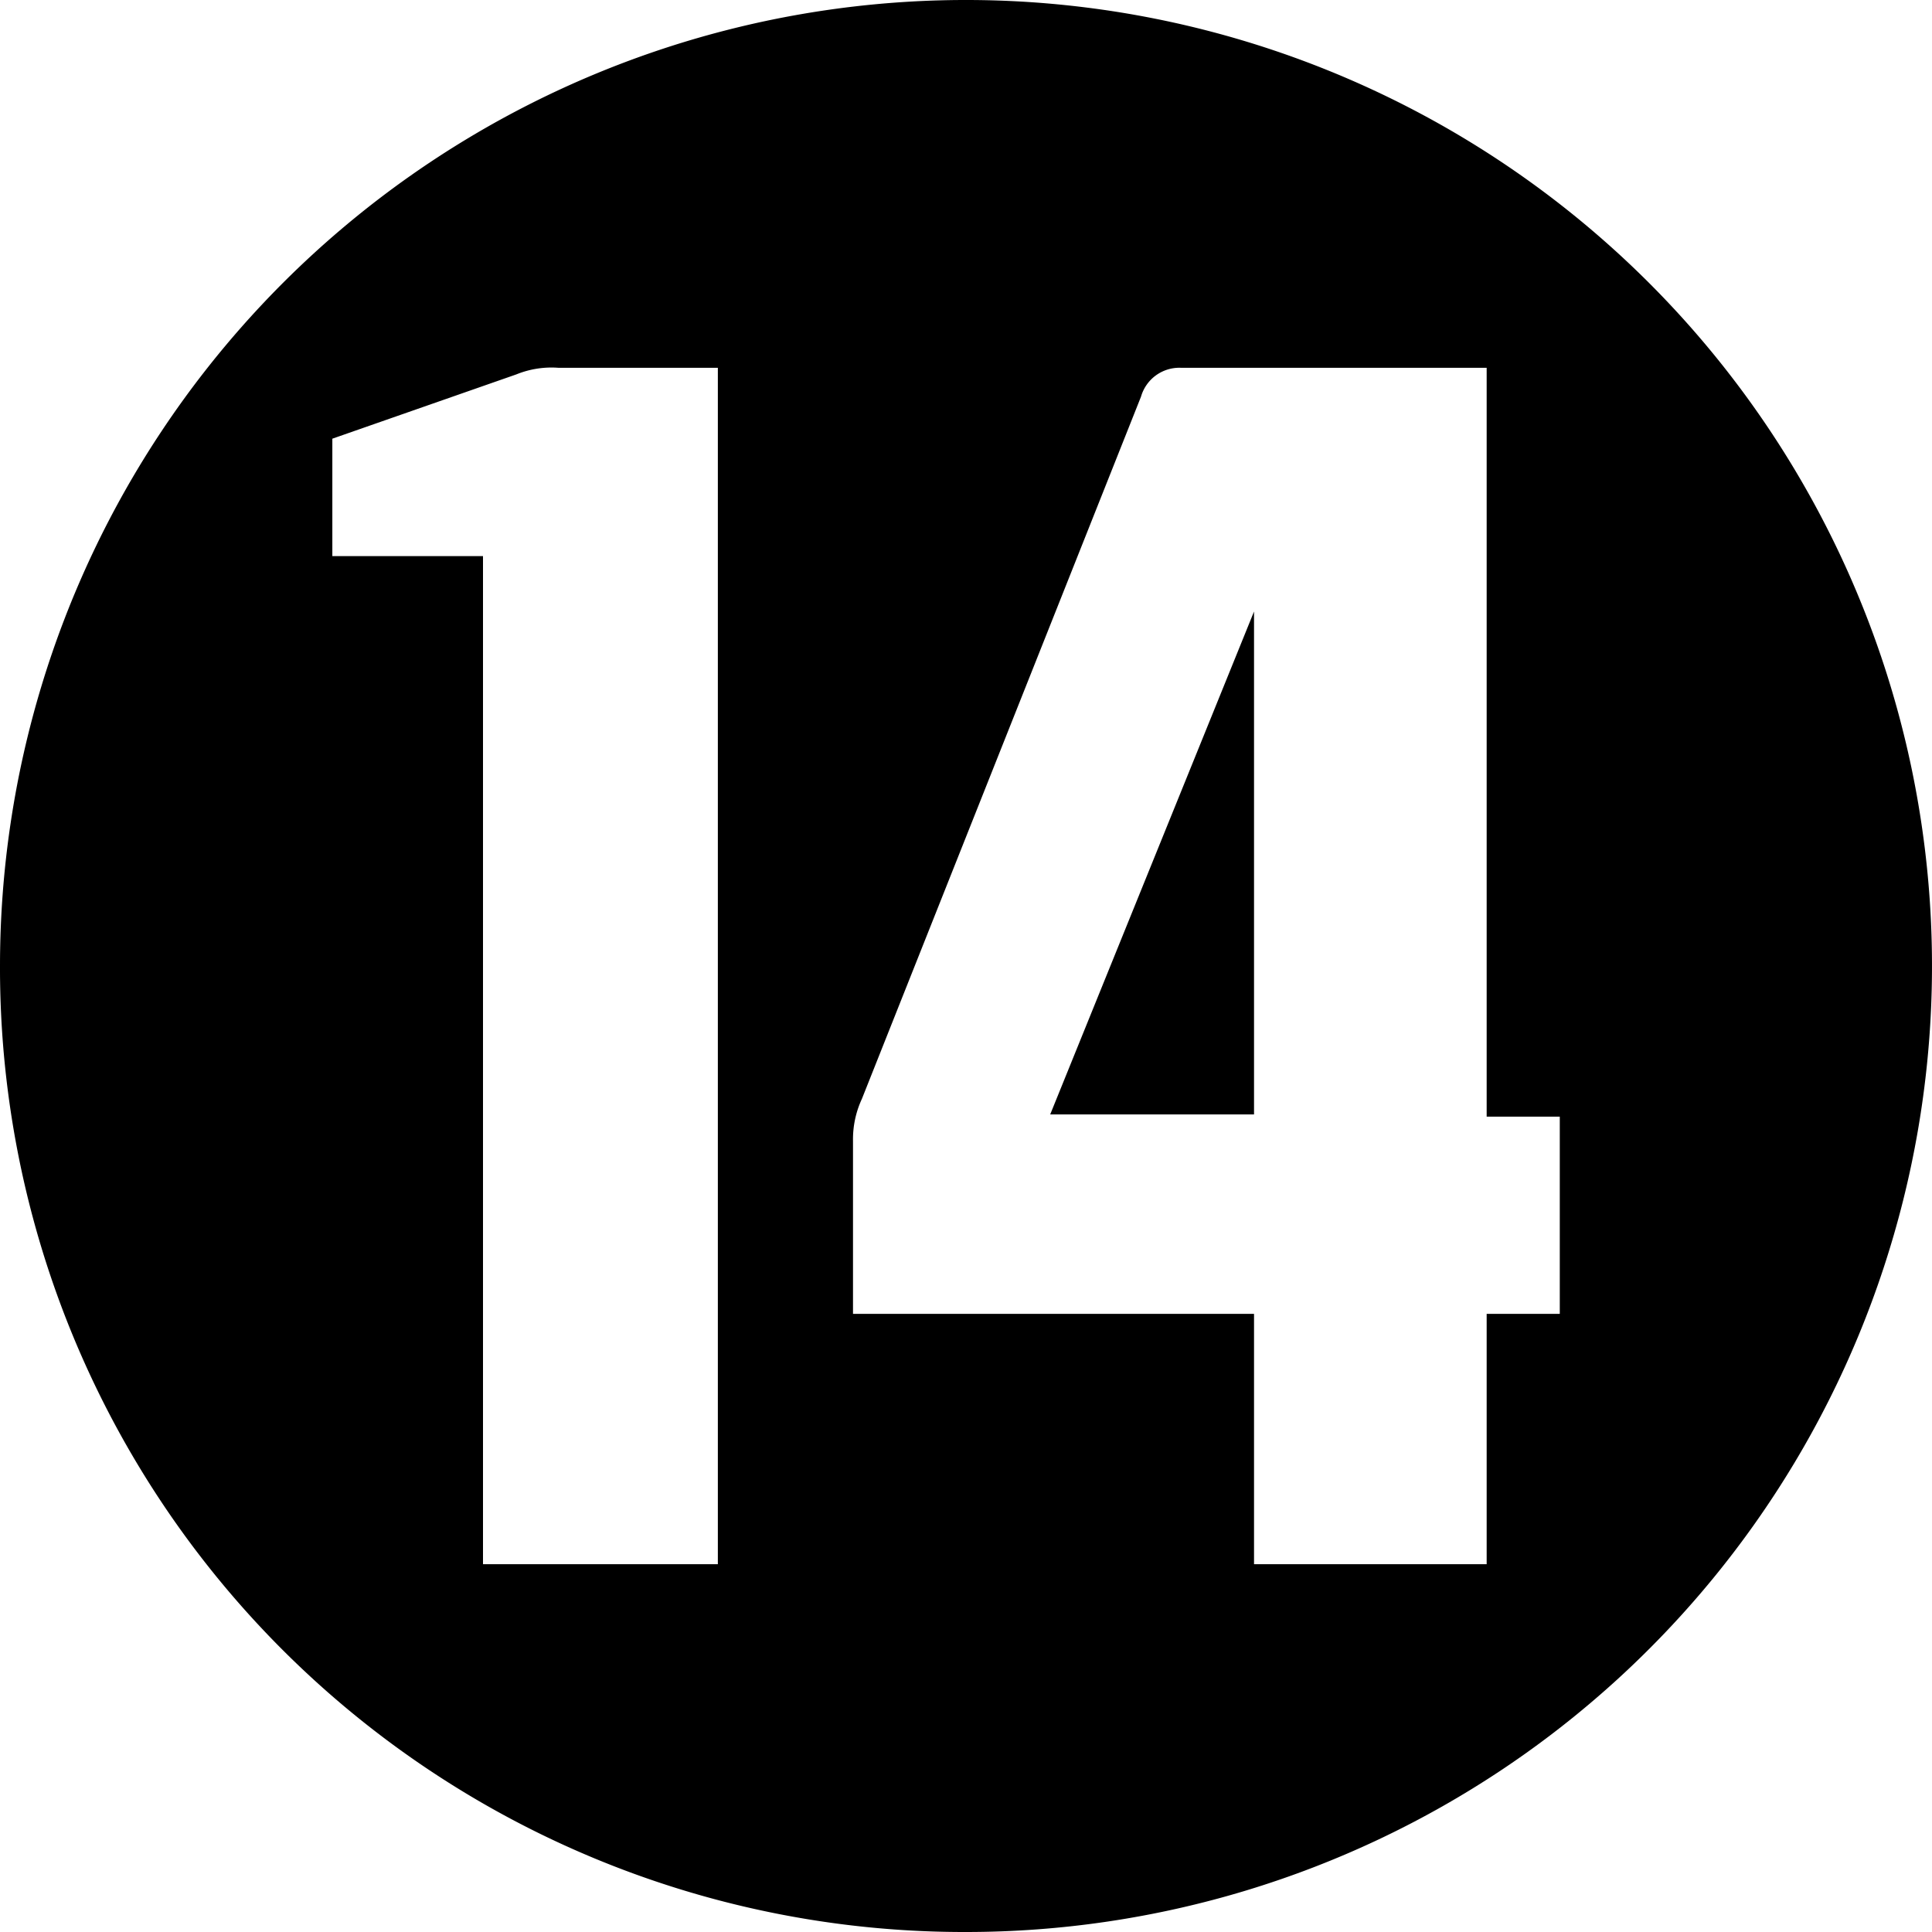
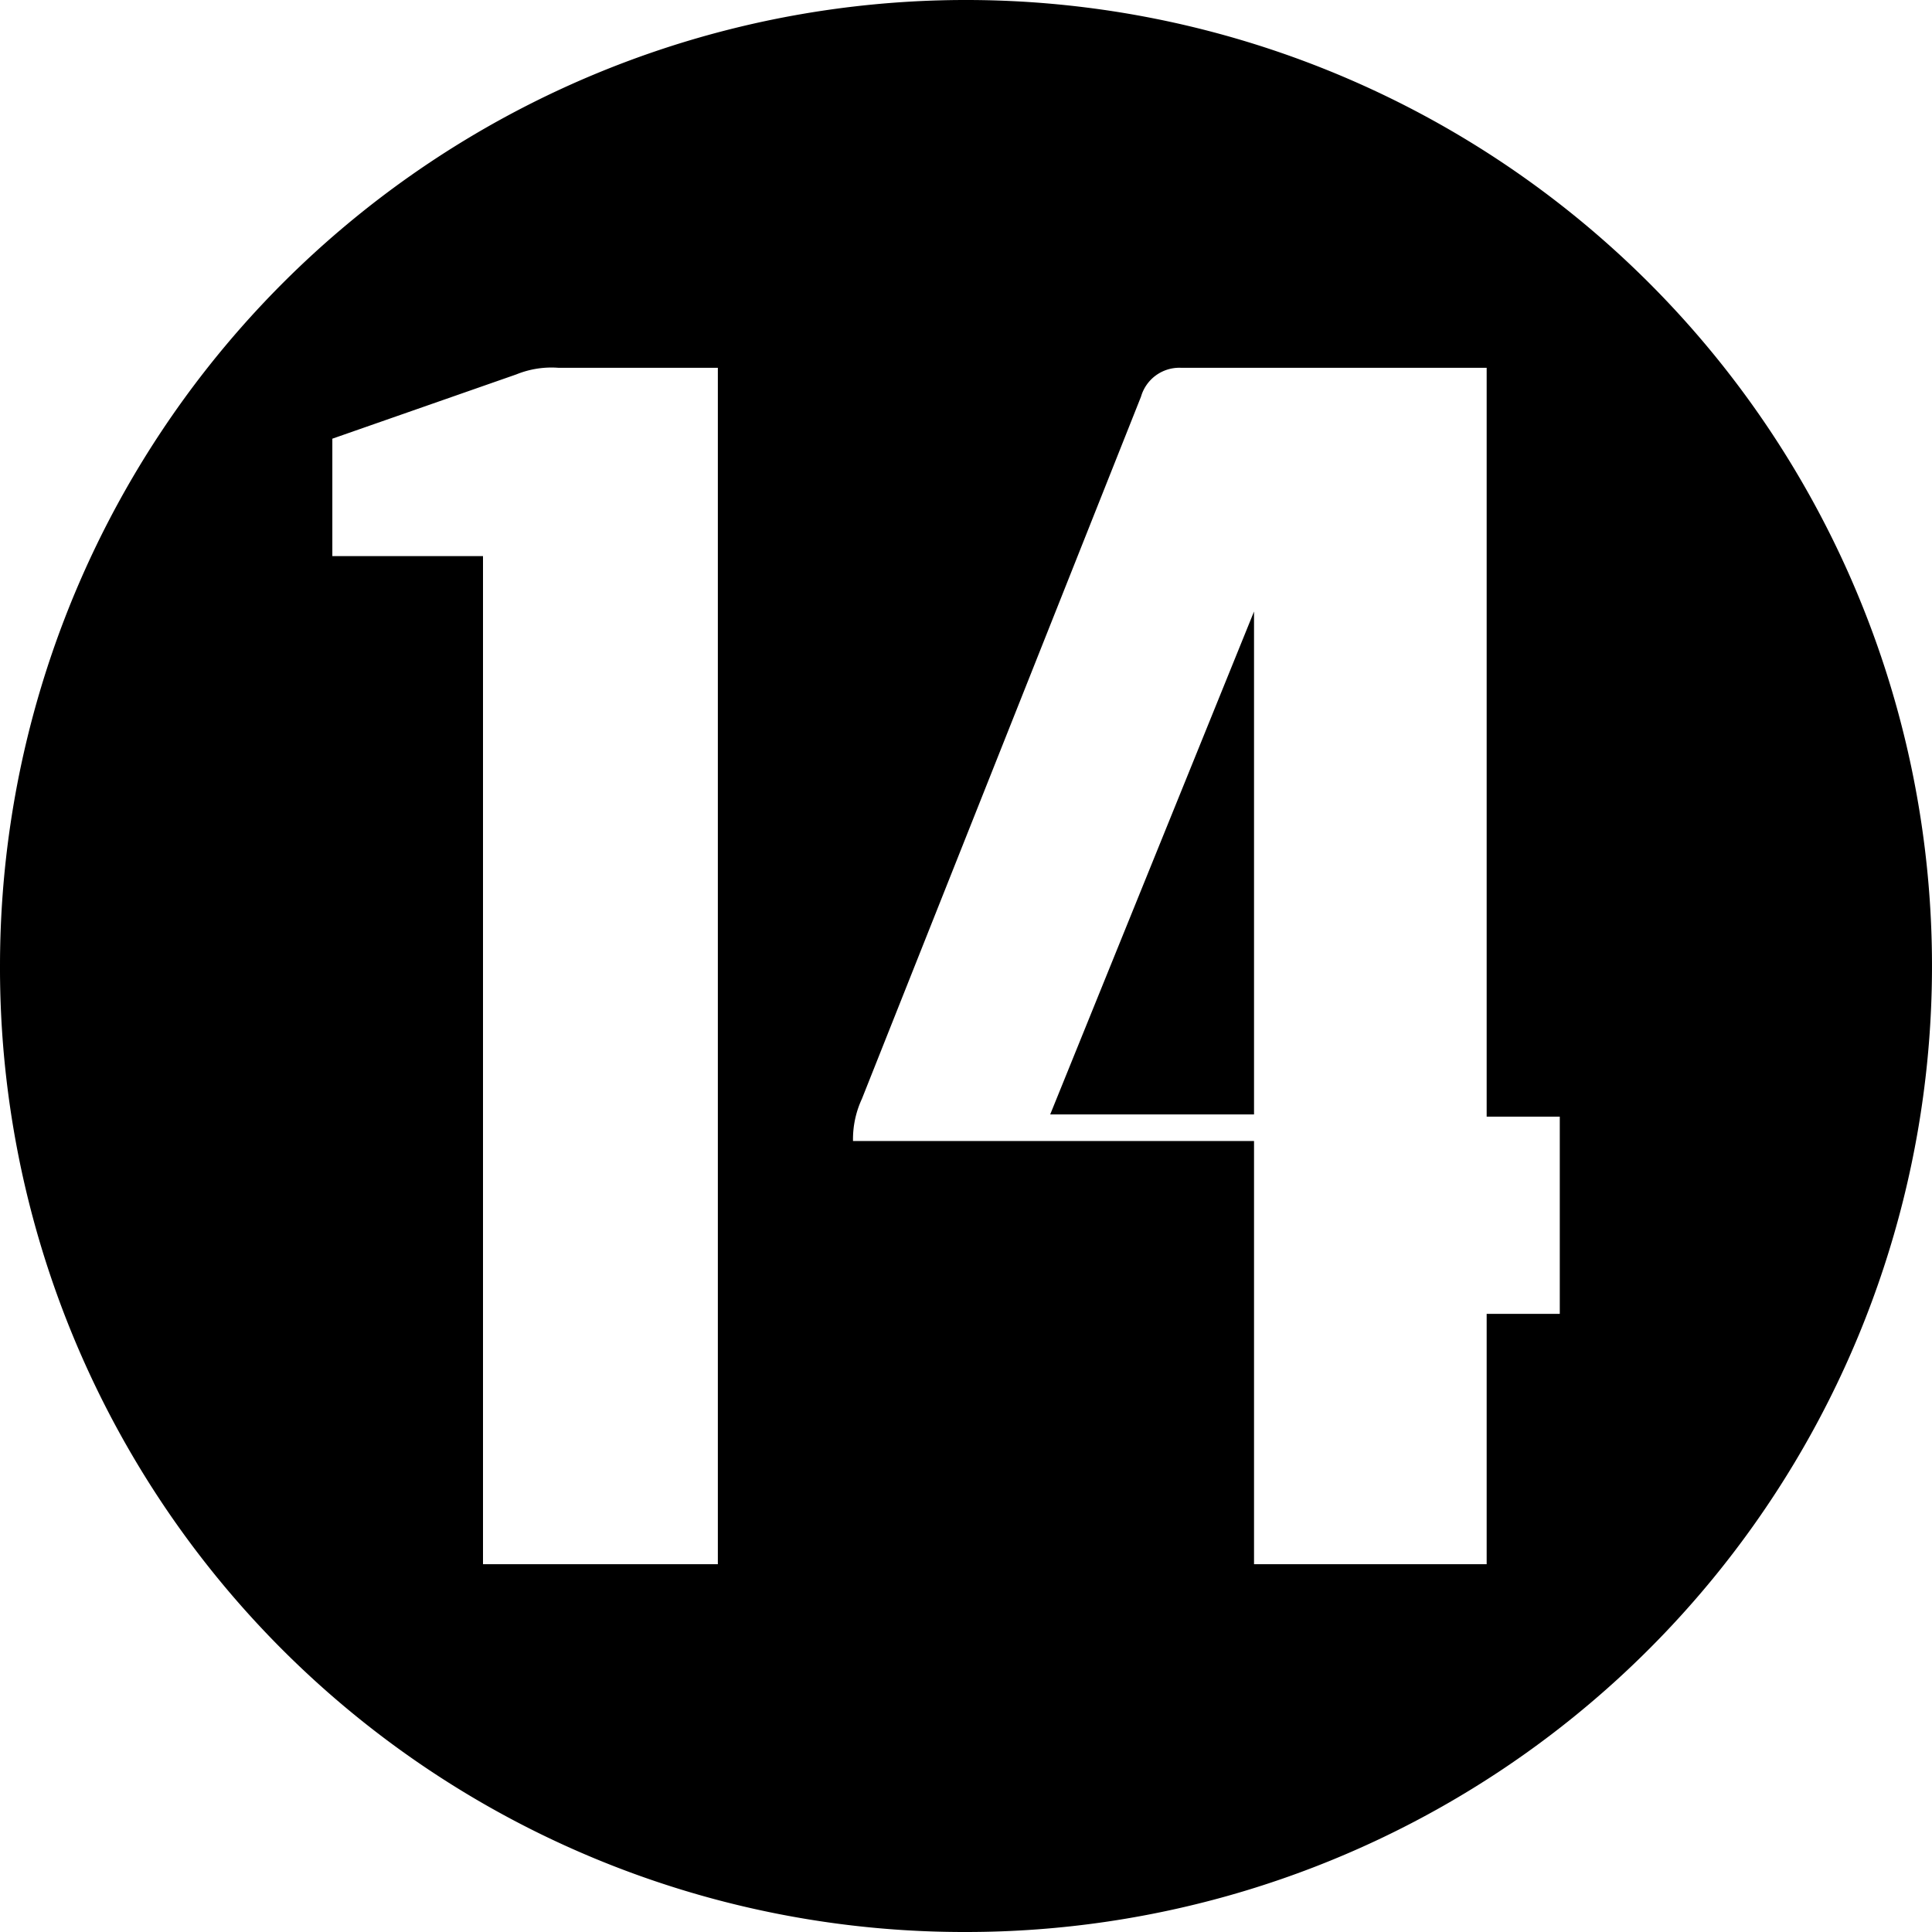
<svg xmlns="http://www.w3.org/2000/svg" viewBox="0 0 87.2 87.2">
  <title>leeftijd_14</title>
  <g id="Layer_2" data-name="Layer 2">
    <g id="Kijkw-2020">
-       <path d="M0,43.6A43.6,43.6,0,1,1,43.6,87.2,43.51,43.51,0,0,1,0,43.6Zm32.4,27v-54H25.2a4.22,4.22,0,0,0-1.9.3L15,19.8v5.3h6.8V70.6Zm34.7,0V59.3h3.3V50.4H67.1V16.6H53.3a1.8,1.8,0,0,0-1.8,1.3L38.9,49.6a4.33,4.33,0,0,0-.4,1.9v7.8H56.6V70.6Zm-10.5-43V50.3H47.4Z" />
+       <path d="M0,43.6A43.6,43.6,0,1,1,43.6,87.2,43.51,43.51,0,0,1,0,43.6Zm32.4,27v-54H25.2a4.22,4.22,0,0,0-1.9.3L15,19.8v5.3h6.8V70.6Zm34.7,0V59.3h3.3V50.4H67.1V16.6H53.3a1.8,1.8,0,0,0-1.8,1.3L38.9,49.6a4.33,4.33,0,0,0-.4,1.9H56.6V70.6Zm-10.5-43V50.3H47.4Z" />
    </g>
  </g>
</svg>